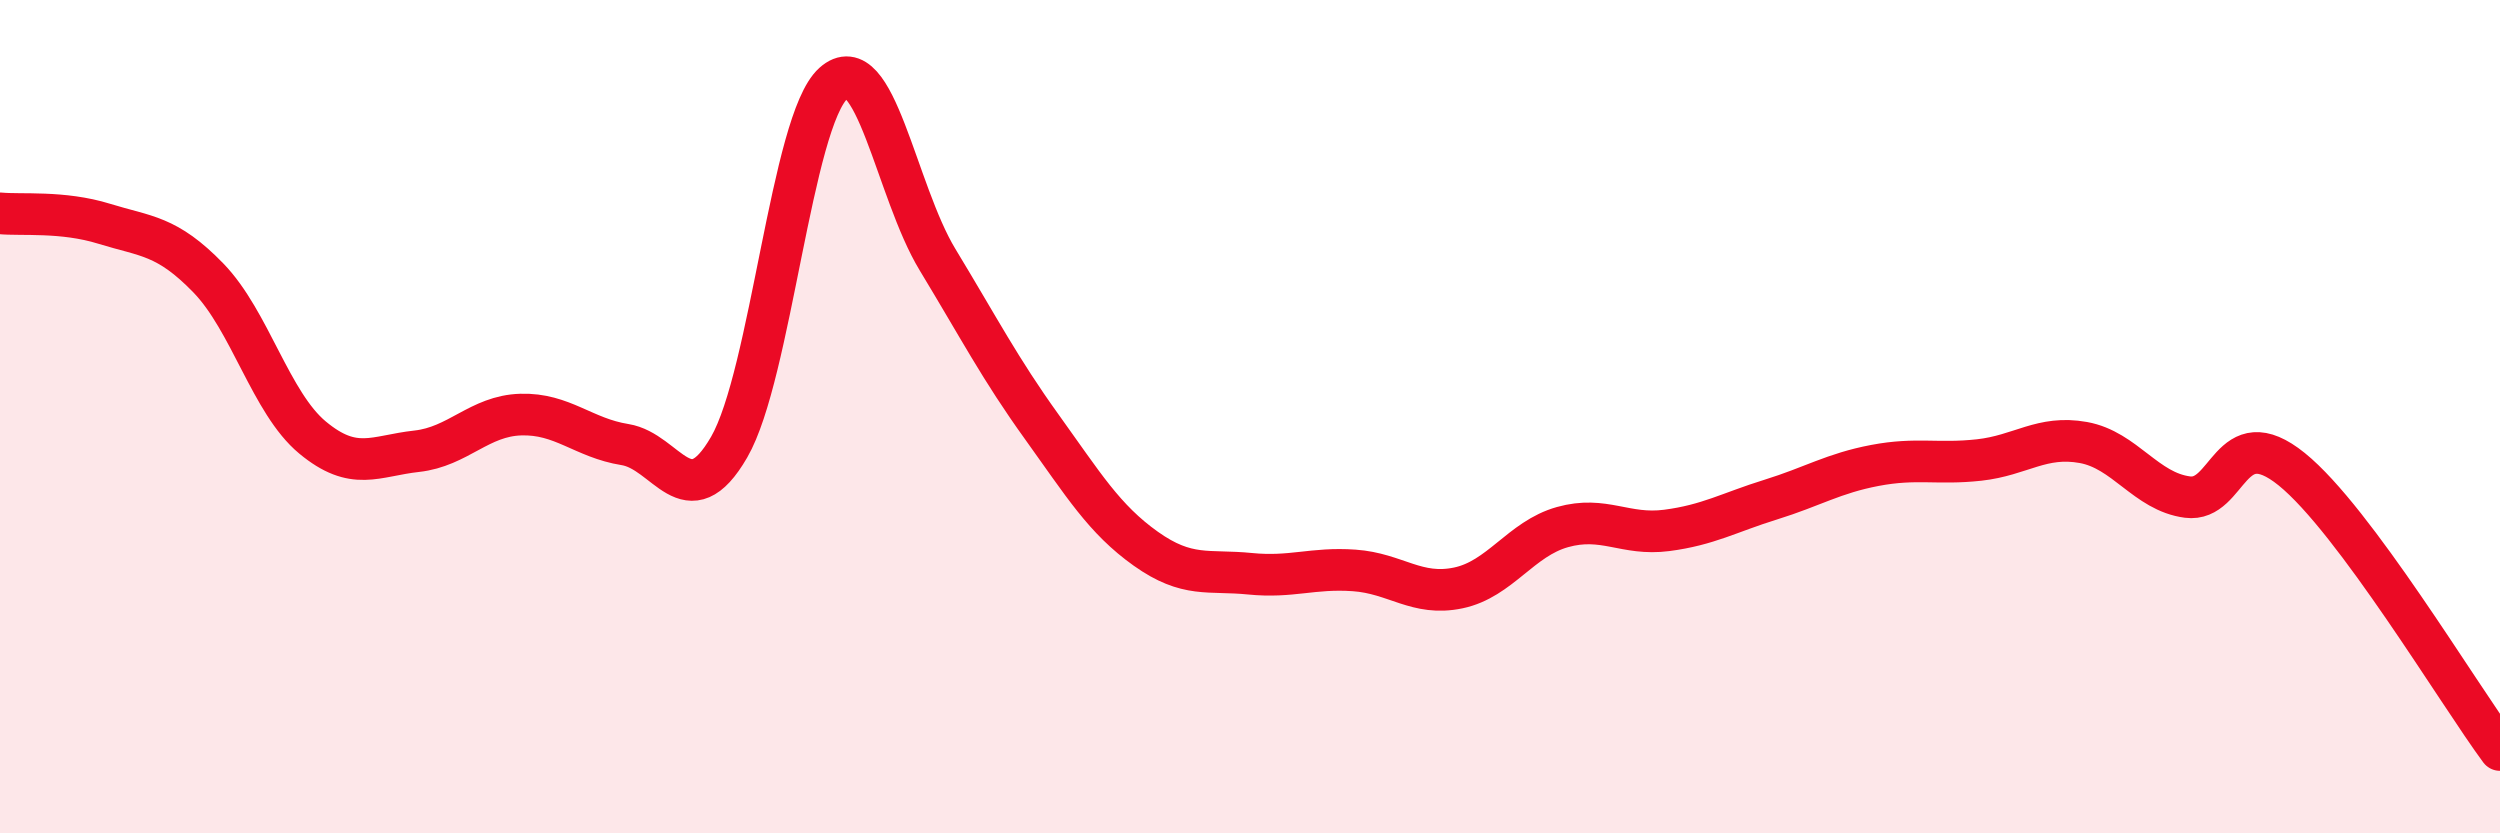
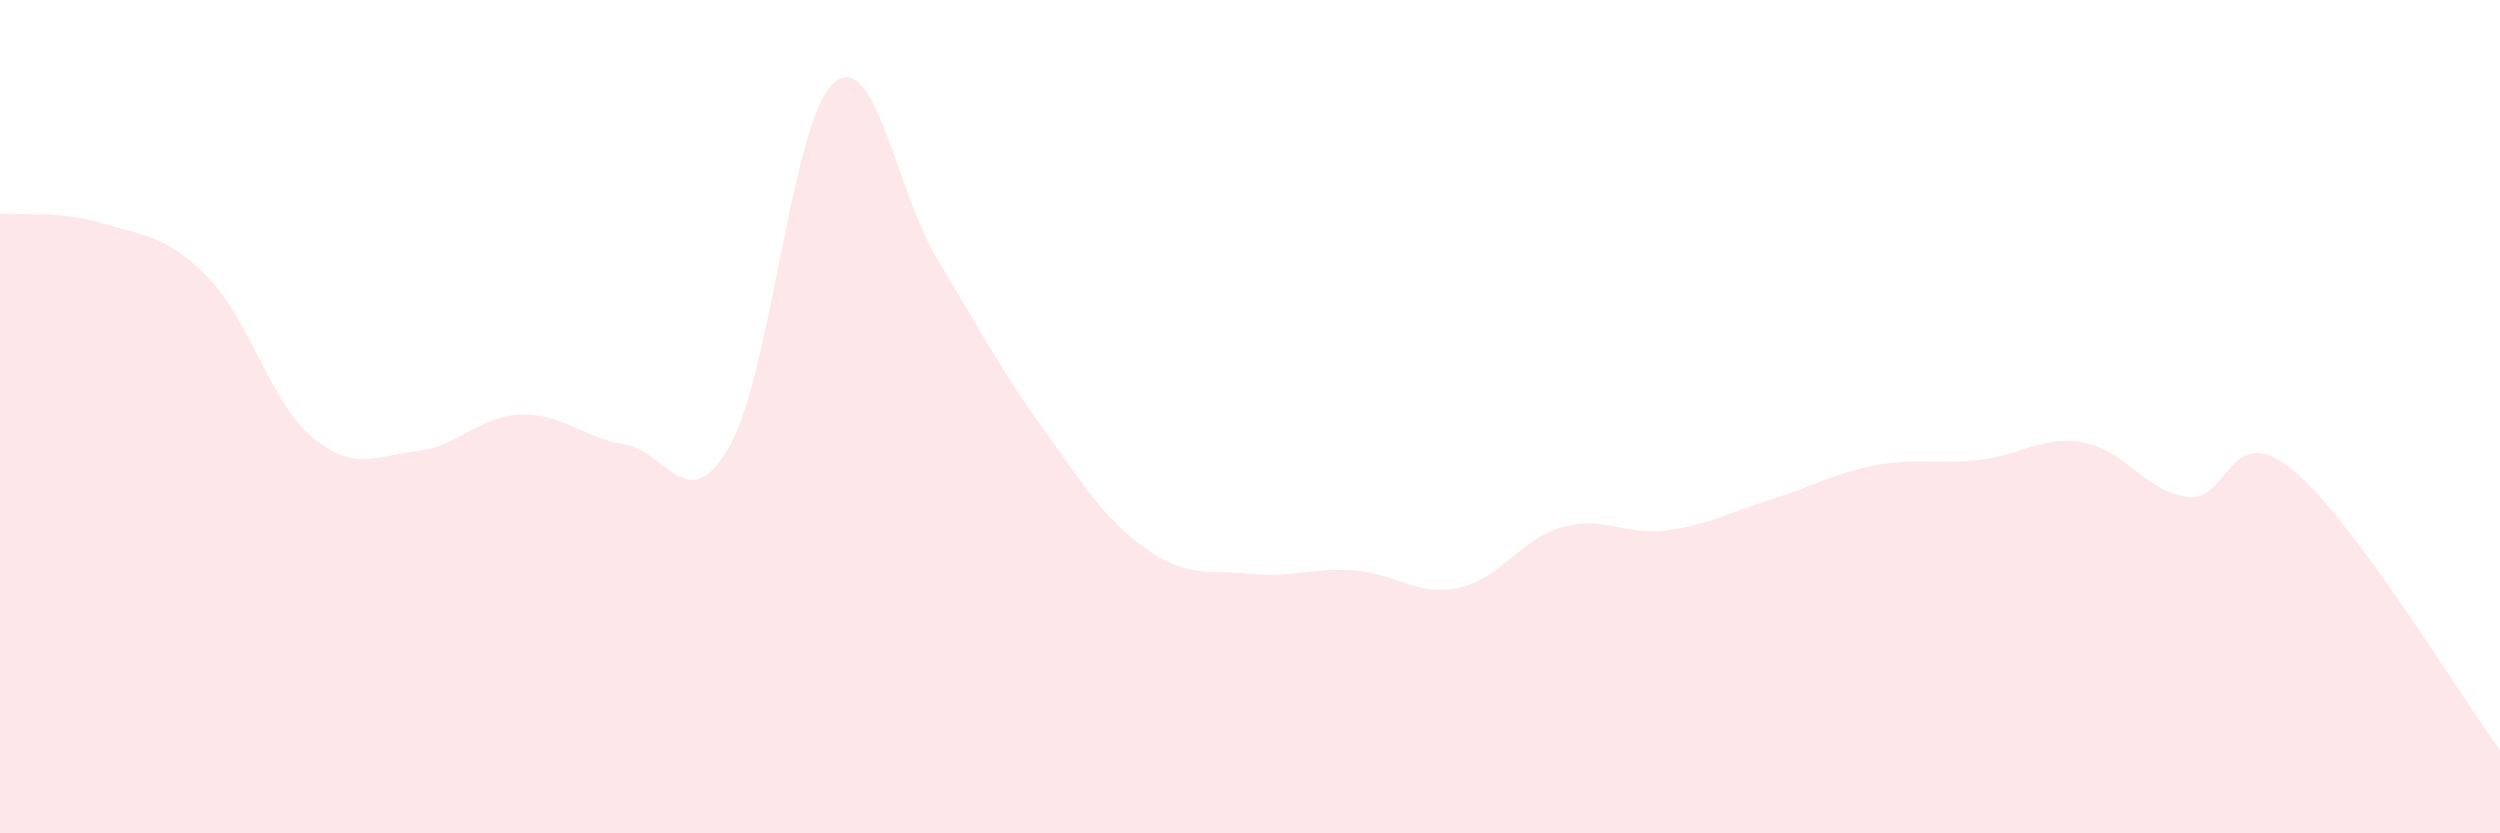
<svg xmlns="http://www.w3.org/2000/svg" width="60" height="20" viewBox="0 0 60 20">
  <path d="M 0,5.12 C 0.5,5.17 1.5,5.06 2.5,5.37 C 3.5,5.68 4,5.64 5,6.67 C 6,7.7 6.5,9.67 7.5,10.5 C 8.5,11.33 9,10.94 10,10.83 C 11,10.72 11.5,9.98 12.5,9.95 C 13.5,9.92 14,10.51 15,10.67 C 16,10.83 16.5,12.46 17.5,10.73 C 18.5,9 19,2.9 20,2 C 21,1.1 21.5,4.58 22.5,6.23 C 23.5,7.88 24,8.85 25,10.24 C 26,11.63 26.5,12.46 27.5,13.17 C 28.5,13.88 29,13.67 30,13.77 C 31,13.87 31.5,13.62 32.5,13.69 C 33.5,13.76 34,14.32 35,14.11 C 36,13.9 36.5,12.93 37.5,12.65 C 38.5,12.37 39,12.86 40,12.73 C 41,12.6 41.5,12.3 42.5,11.99 C 43.5,11.68 44,11.36 45,11.17 C 46,10.98 46.5,11.15 47.5,11.04 C 48.5,10.93 49,10.44 50,10.62 C 51,10.8 51.5,11.8 52.5,11.93 C 53.5,12.06 53.5,10.05 55,11.26 C 56.5,12.47 59,16.65 60,18L60 20L0 20Z" fill="#EB0A25" opacity="0.1" stroke-linecap="round" stroke-linejoin="round" />
-   <path d="M 0,5.12 C 0.5,5.17 1.5,5.06 2.5,5.37 C 3.5,5.68 4,5.64 5,6.67 C 6,7.7 6.5,9.67 7.5,10.5 C 8.5,11.33 9,10.94 10,10.83 C 11,10.72 11.5,9.98 12.5,9.95 C 13.5,9.92 14,10.51 15,10.67 C 16,10.83 16.5,12.46 17.5,10.73 C 18.5,9 19,2.9 20,2 C 21,1.1 21.5,4.58 22.5,6.23 C 23.5,7.88 24,8.85 25,10.24 C 26,11.63 26.5,12.46 27.5,13.17 C 28.5,13.88 29,13.67 30,13.77 C 31,13.87 31.5,13.62 32.5,13.69 C 33.5,13.76 34,14.32 35,14.11 C 36,13.9 36.5,12.93 37.5,12.65 C 38.5,12.37 39,12.86 40,12.73 C 41,12.6 41.5,12.3 42.5,11.99 C 43.5,11.68 44,11.36 45,11.17 C 46,10.98 46.5,11.15 47.5,11.04 C 48.5,10.93 49,10.44 50,10.62 C 51,10.8 51.5,11.8 52.5,11.93 C 53.5,12.06 53.5,10.05 55,11.26 C 56.5,12.47 59,16.65 60,18" stroke="#EB0A25" stroke-width="1" fill="none" stroke-linecap="round" stroke-linejoin="round" />
</svg>